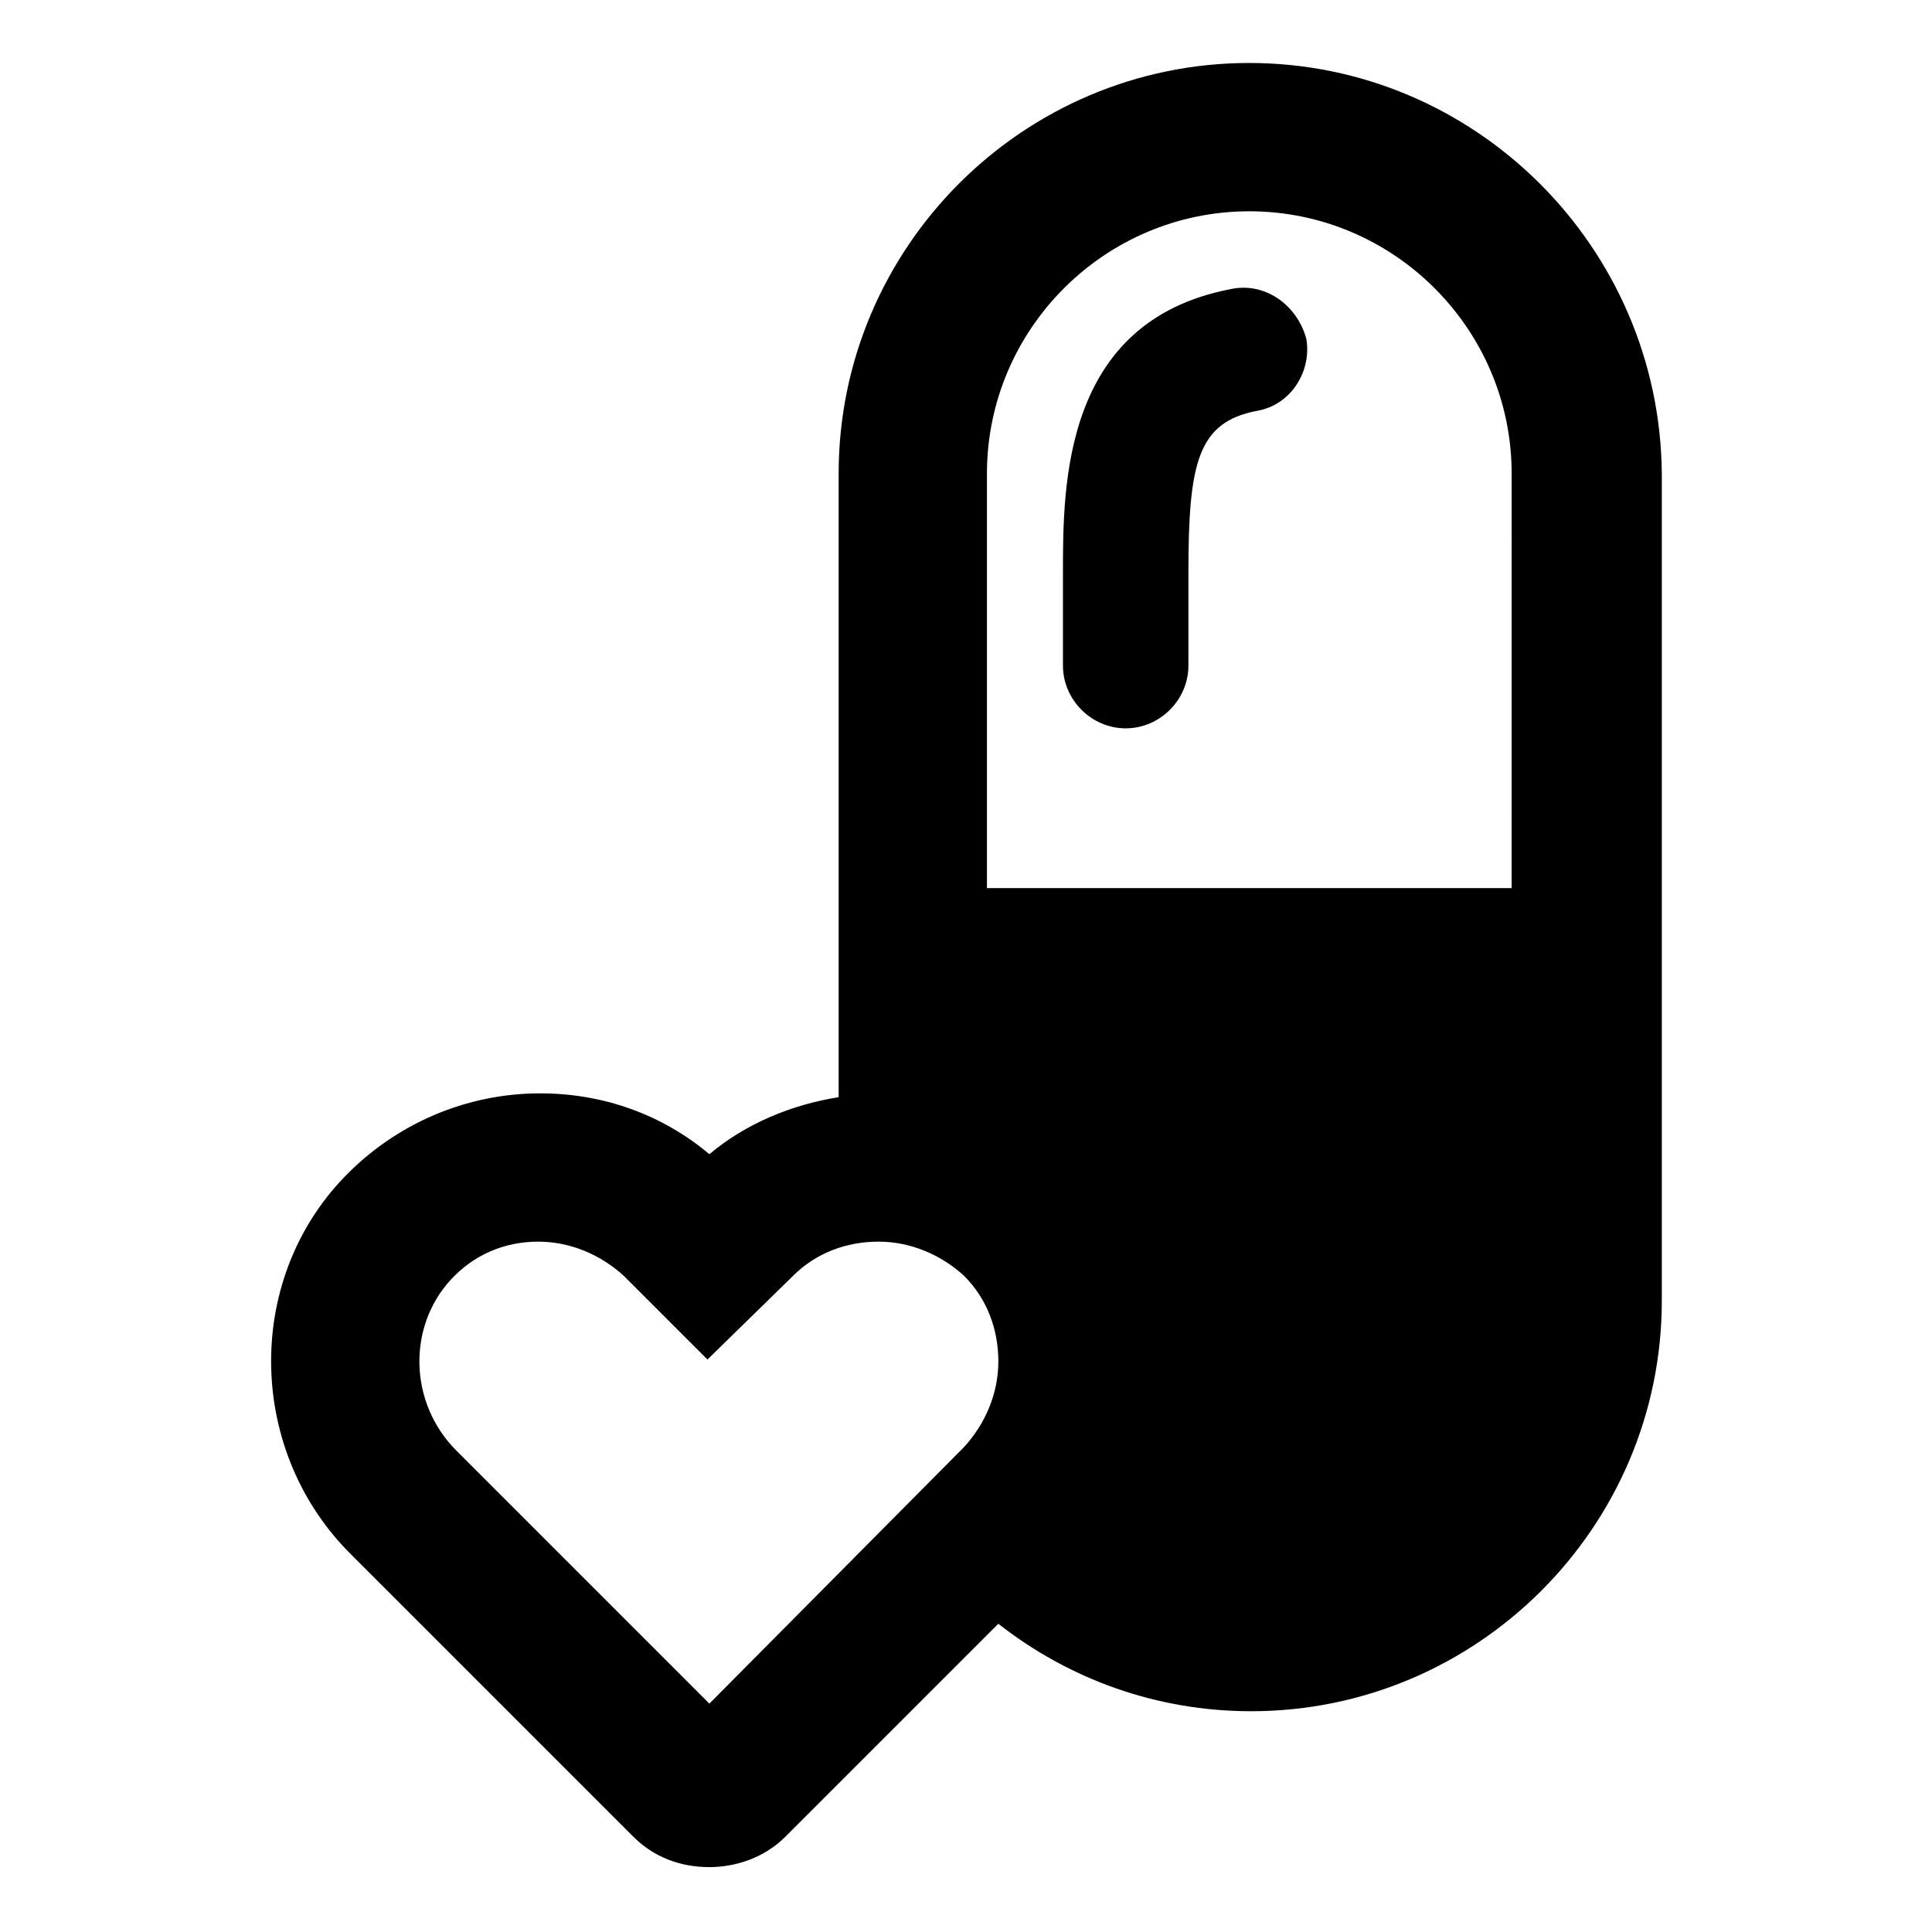
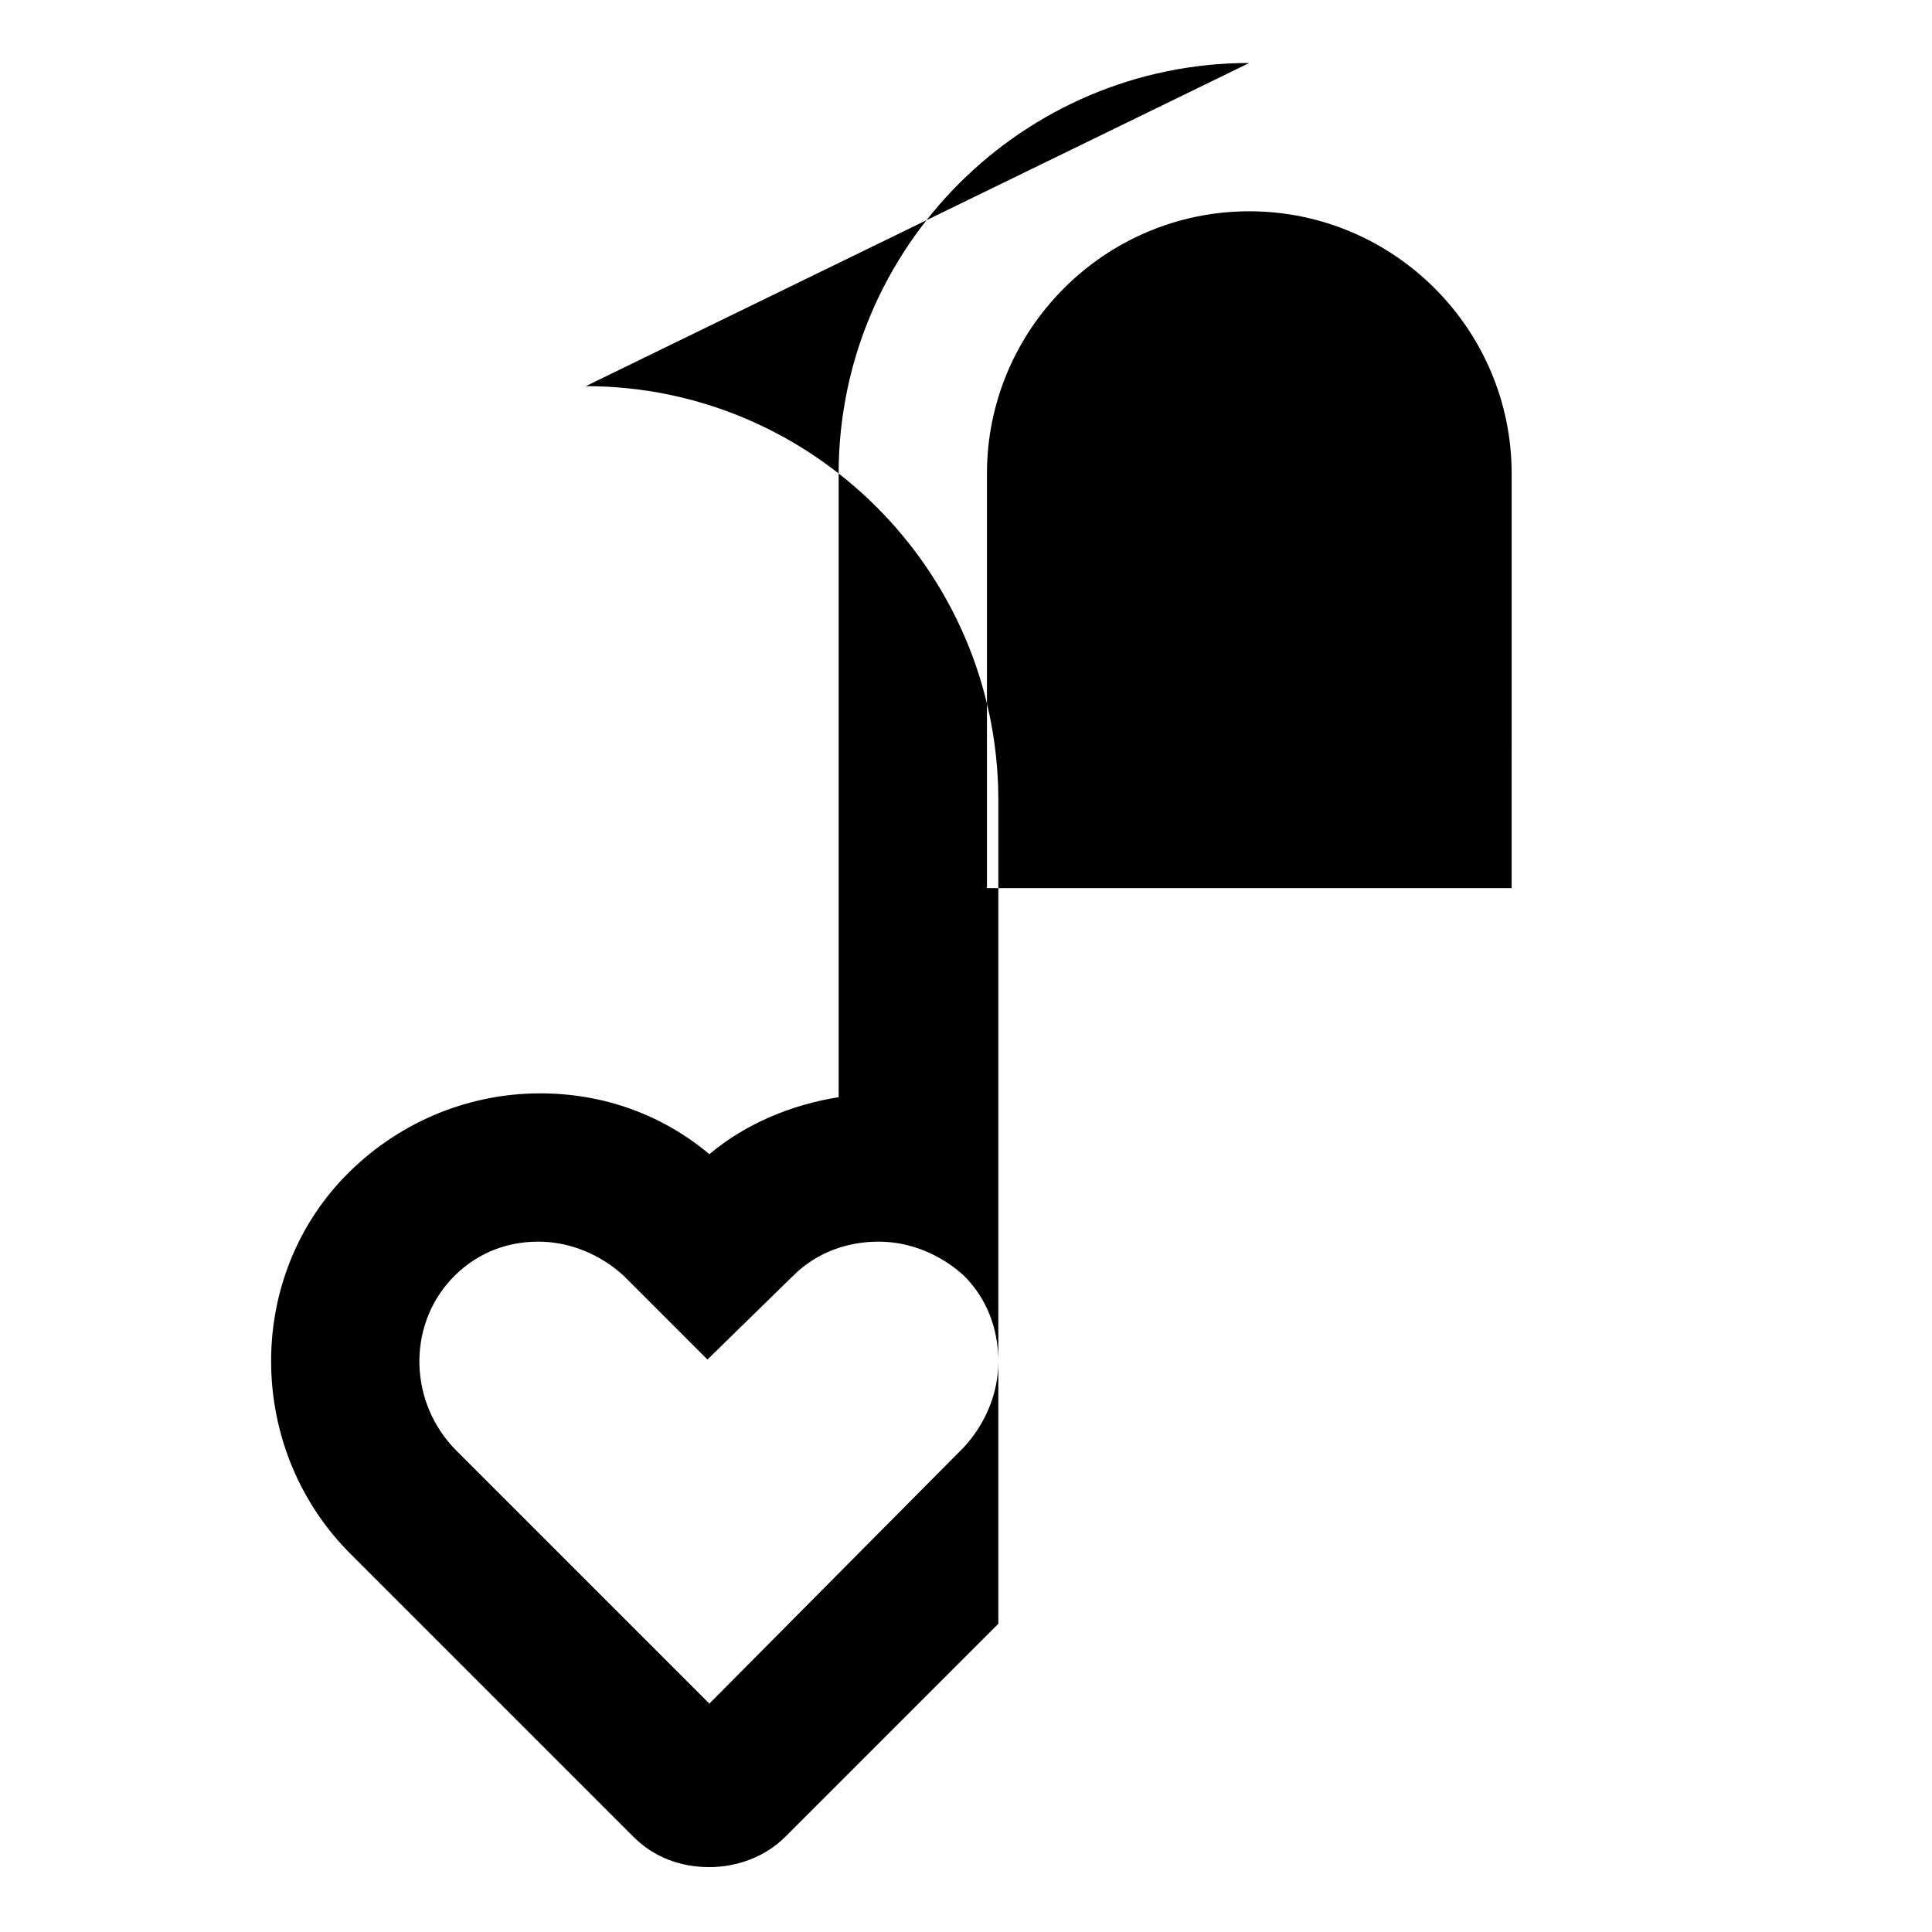
<svg xmlns="http://www.w3.org/2000/svg" fill="#000000" width="800px" height="800px" version="1.1" viewBox="144 144 512 512">
  <g>
-     <path d="m475.07 160.69c-59.953 0-108.82 48.871-108.82 108.82v165.25c-12.594 2.016-24.688 7.055-34.258 15.113-12.594-10.578-28.215-16.121-44.84-16.121-19.648 0-38.289 8.062-51.891 22.168-26.703 27.711-25.695 73.051 2.016 100.26l74.562 74.562c5.543 5.543 12.594 8.062 20.152 8.062 7.055 0 14.609-2.519 20.152-8.062l56.426-56.426c18.641 14.609 41.816 23.176 67.008 23.176 59.953 0 108.82-48.871 108.82-108.82v-219.16c-0.504-59.953-49.375-108.82-109.33-108.82zm-143.08 434.79-67.008-67.008c-12.594-12.594-13.098-32.746-1.512-45.344 6.047-6.551 14.105-10.078 23.176-10.078 8.566 0 16.625 3.527 22.672 9.07l22.168 22.168 22.672-22.168c6.047-6.047 14.105-9.07 22.672-9.07 8.566 0 16.625 3.527 22.672 9.07 6.047 6.047 9.07 14.105 9.07 22.672 0 8.566-3.527 16.625-9.07 22.672zm212.61-216.13h-139.05v-109.83c0-38.289 31.234-69.527 69.527-69.527 38.289 0 69.527 31.234 69.527 69.527z" />
-     <path d="m470.03 220.64c-44.336 8.566-44.336 51.891-44.336 75.066v24.688c0 9.07 7.559 16.625 16.625 16.625 9.07 0 16.625-7.559 16.625-16.625v-24.688c0-29.223 2.519-39.801 18.137-42.824 9.07-1.512 14.609-10.578 13.098-19.145-2.516-9.066-11.078-15.109-20.148-13.098z" />
+     <path d="m475.07 160.69c-59.953 0-108.82 48.871-108.82 108.82v165.25c-12.594 2.016-24.688 7.055-34.258 15.113-12.594-10.578-28.215-16.121-44.84-16.121-19.648 0-38.289 8.062-51.891 22.168-26.703 27.711-25.695 73.051 2.016 100.26l74.562 74.562c5.543 5.543 12.594 8.062 20.152 8.062 7.055 0 14.609-2.519 20.152-8.062l56.426-56.426v-219.16c-0.504-59.953-49.375-108.82-109.33-108.82zm-143.08 434.79-67.008-67.008c-12.594-12.594-13.098-32.746-1.512-45.344 6.047-6.551 14.105-10.078 23.176-10.078 8.566 0 16.625 3.527 22.672 9.07l22.168 22.168 22.672-22.168c6.047-6.047 14.105-9.07 22.672-9.07 8.566 0 16.625 3.527 22.672 9.07 6.047 6.047 9.07 14.105 9.07 22.672 0 8.566-3.527 16.625-9.07 22.672zm212.61-216.13h-139.05v-109.83c0-38.289 31.234-69.527 69.527-69.527 38.289 0 69.527 31.234 69.527 69.527z" />
  </g>
</svg>